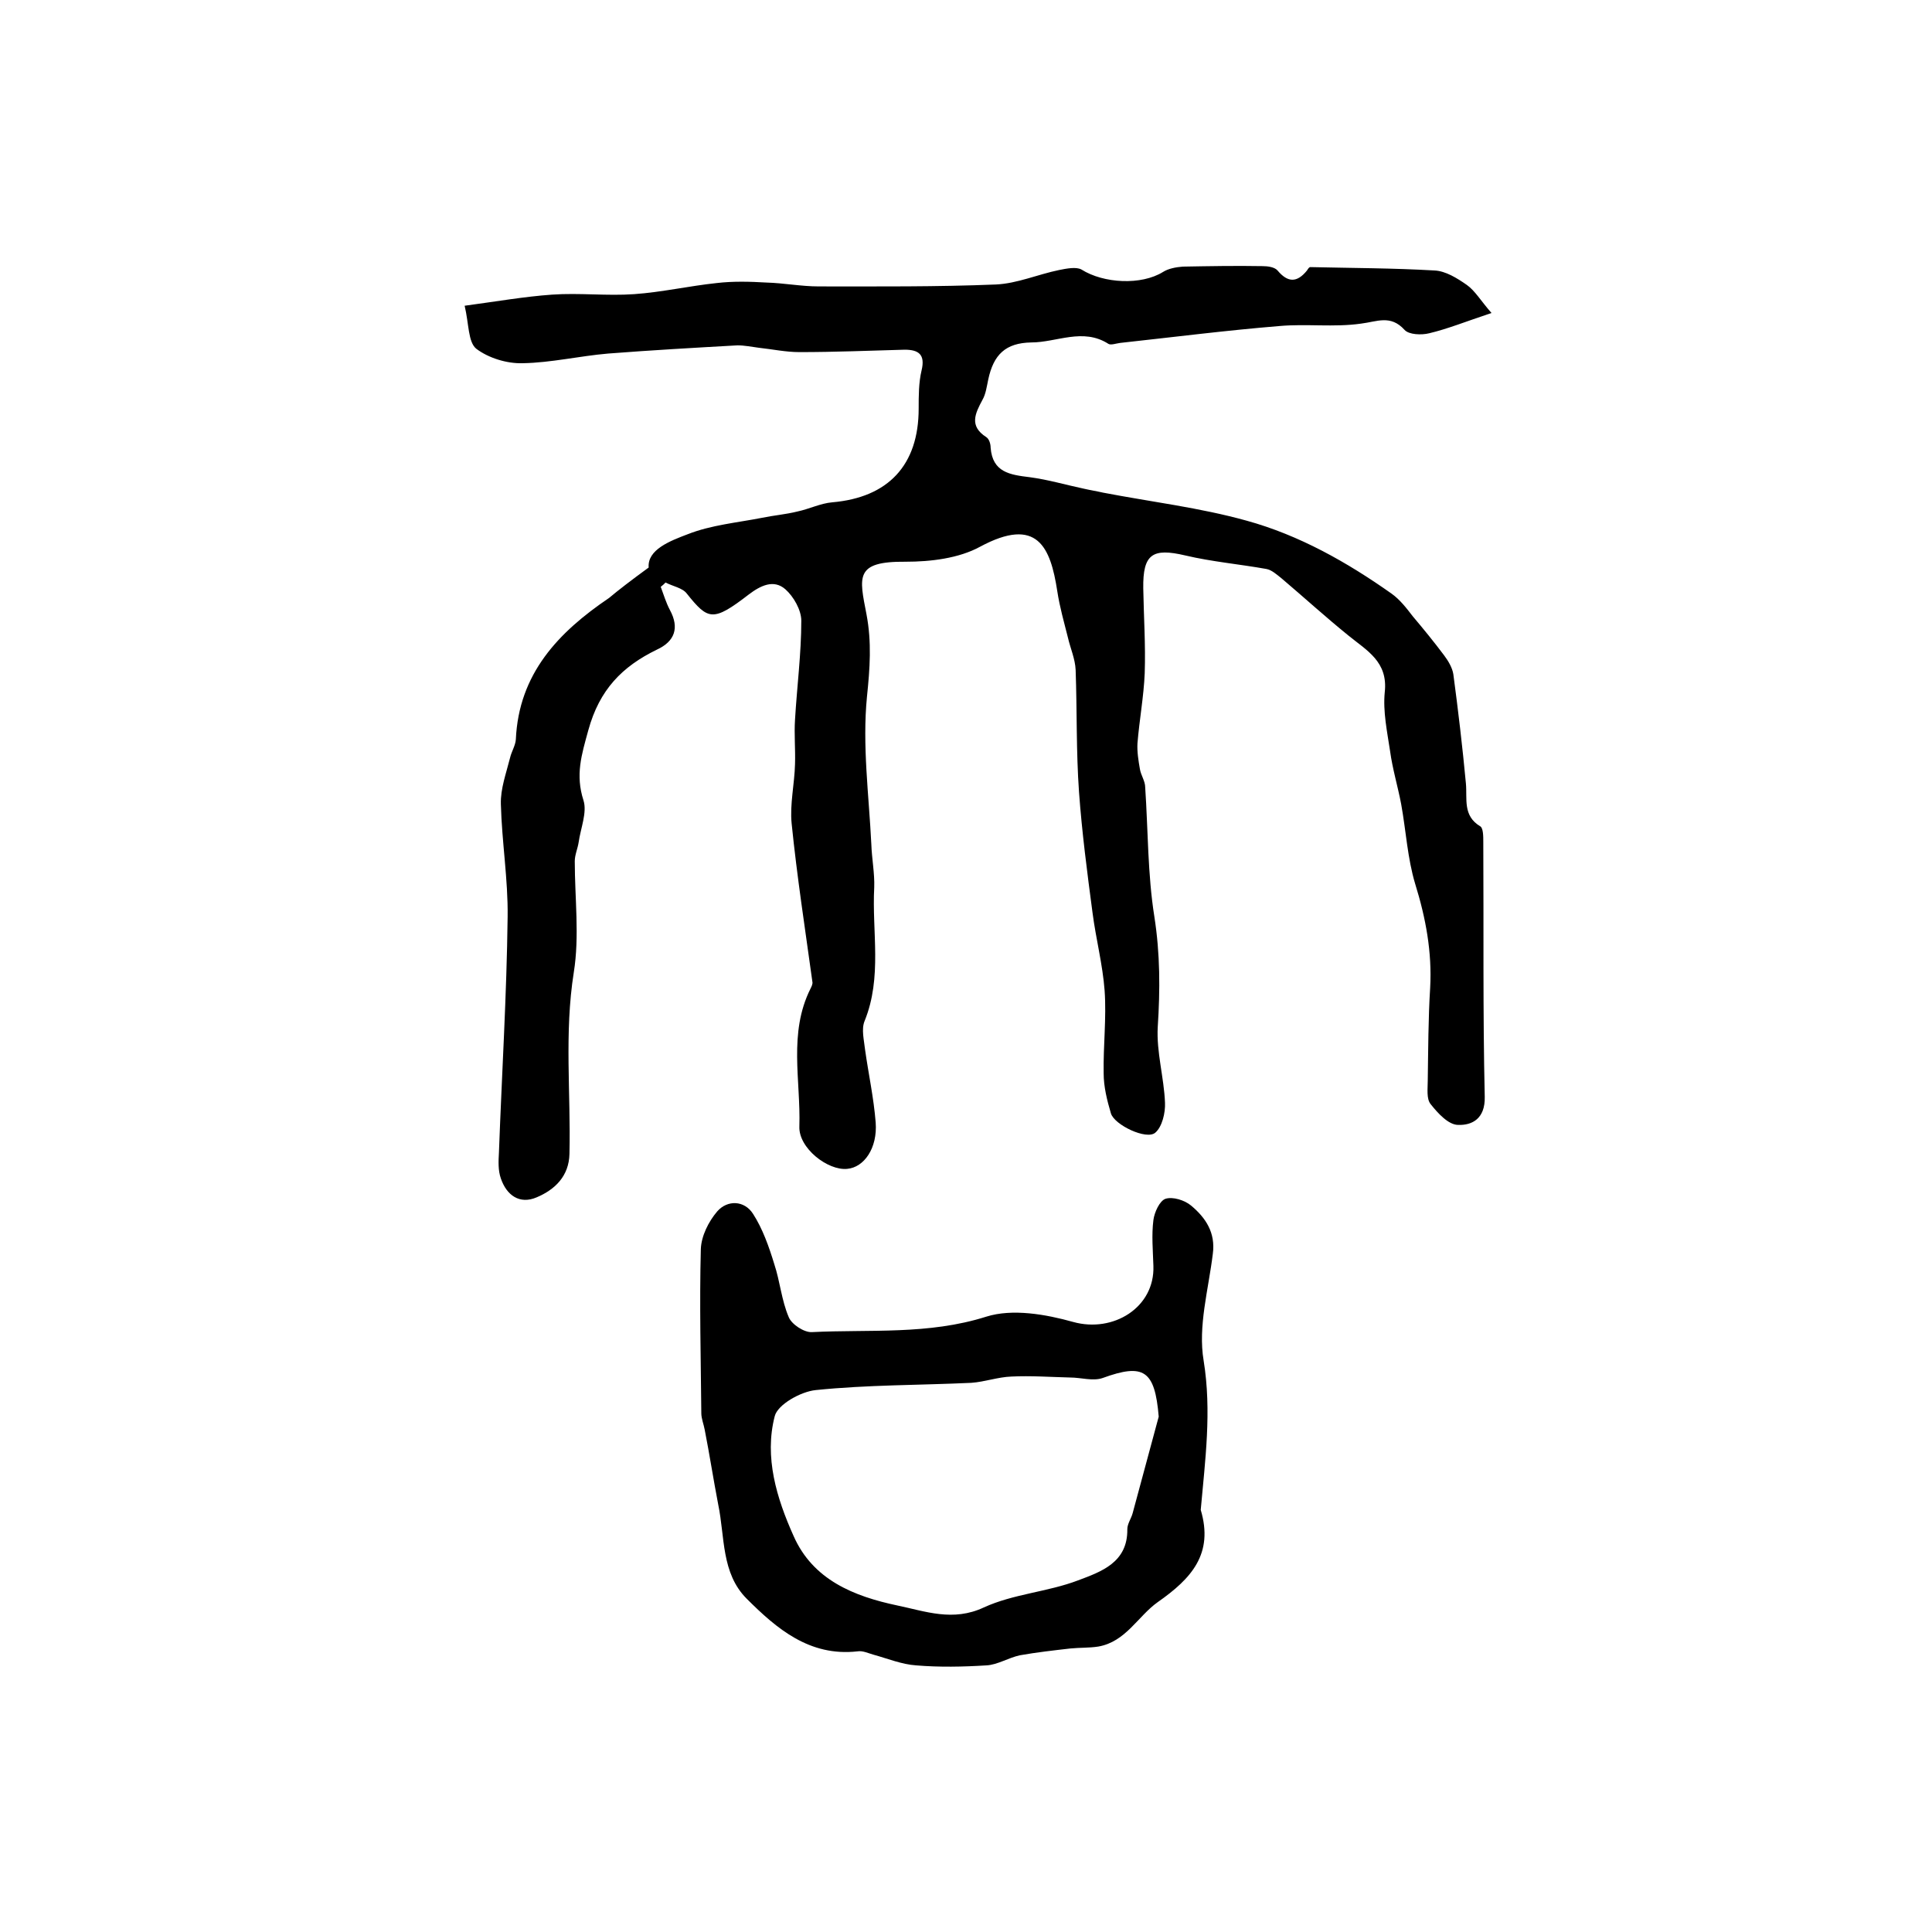
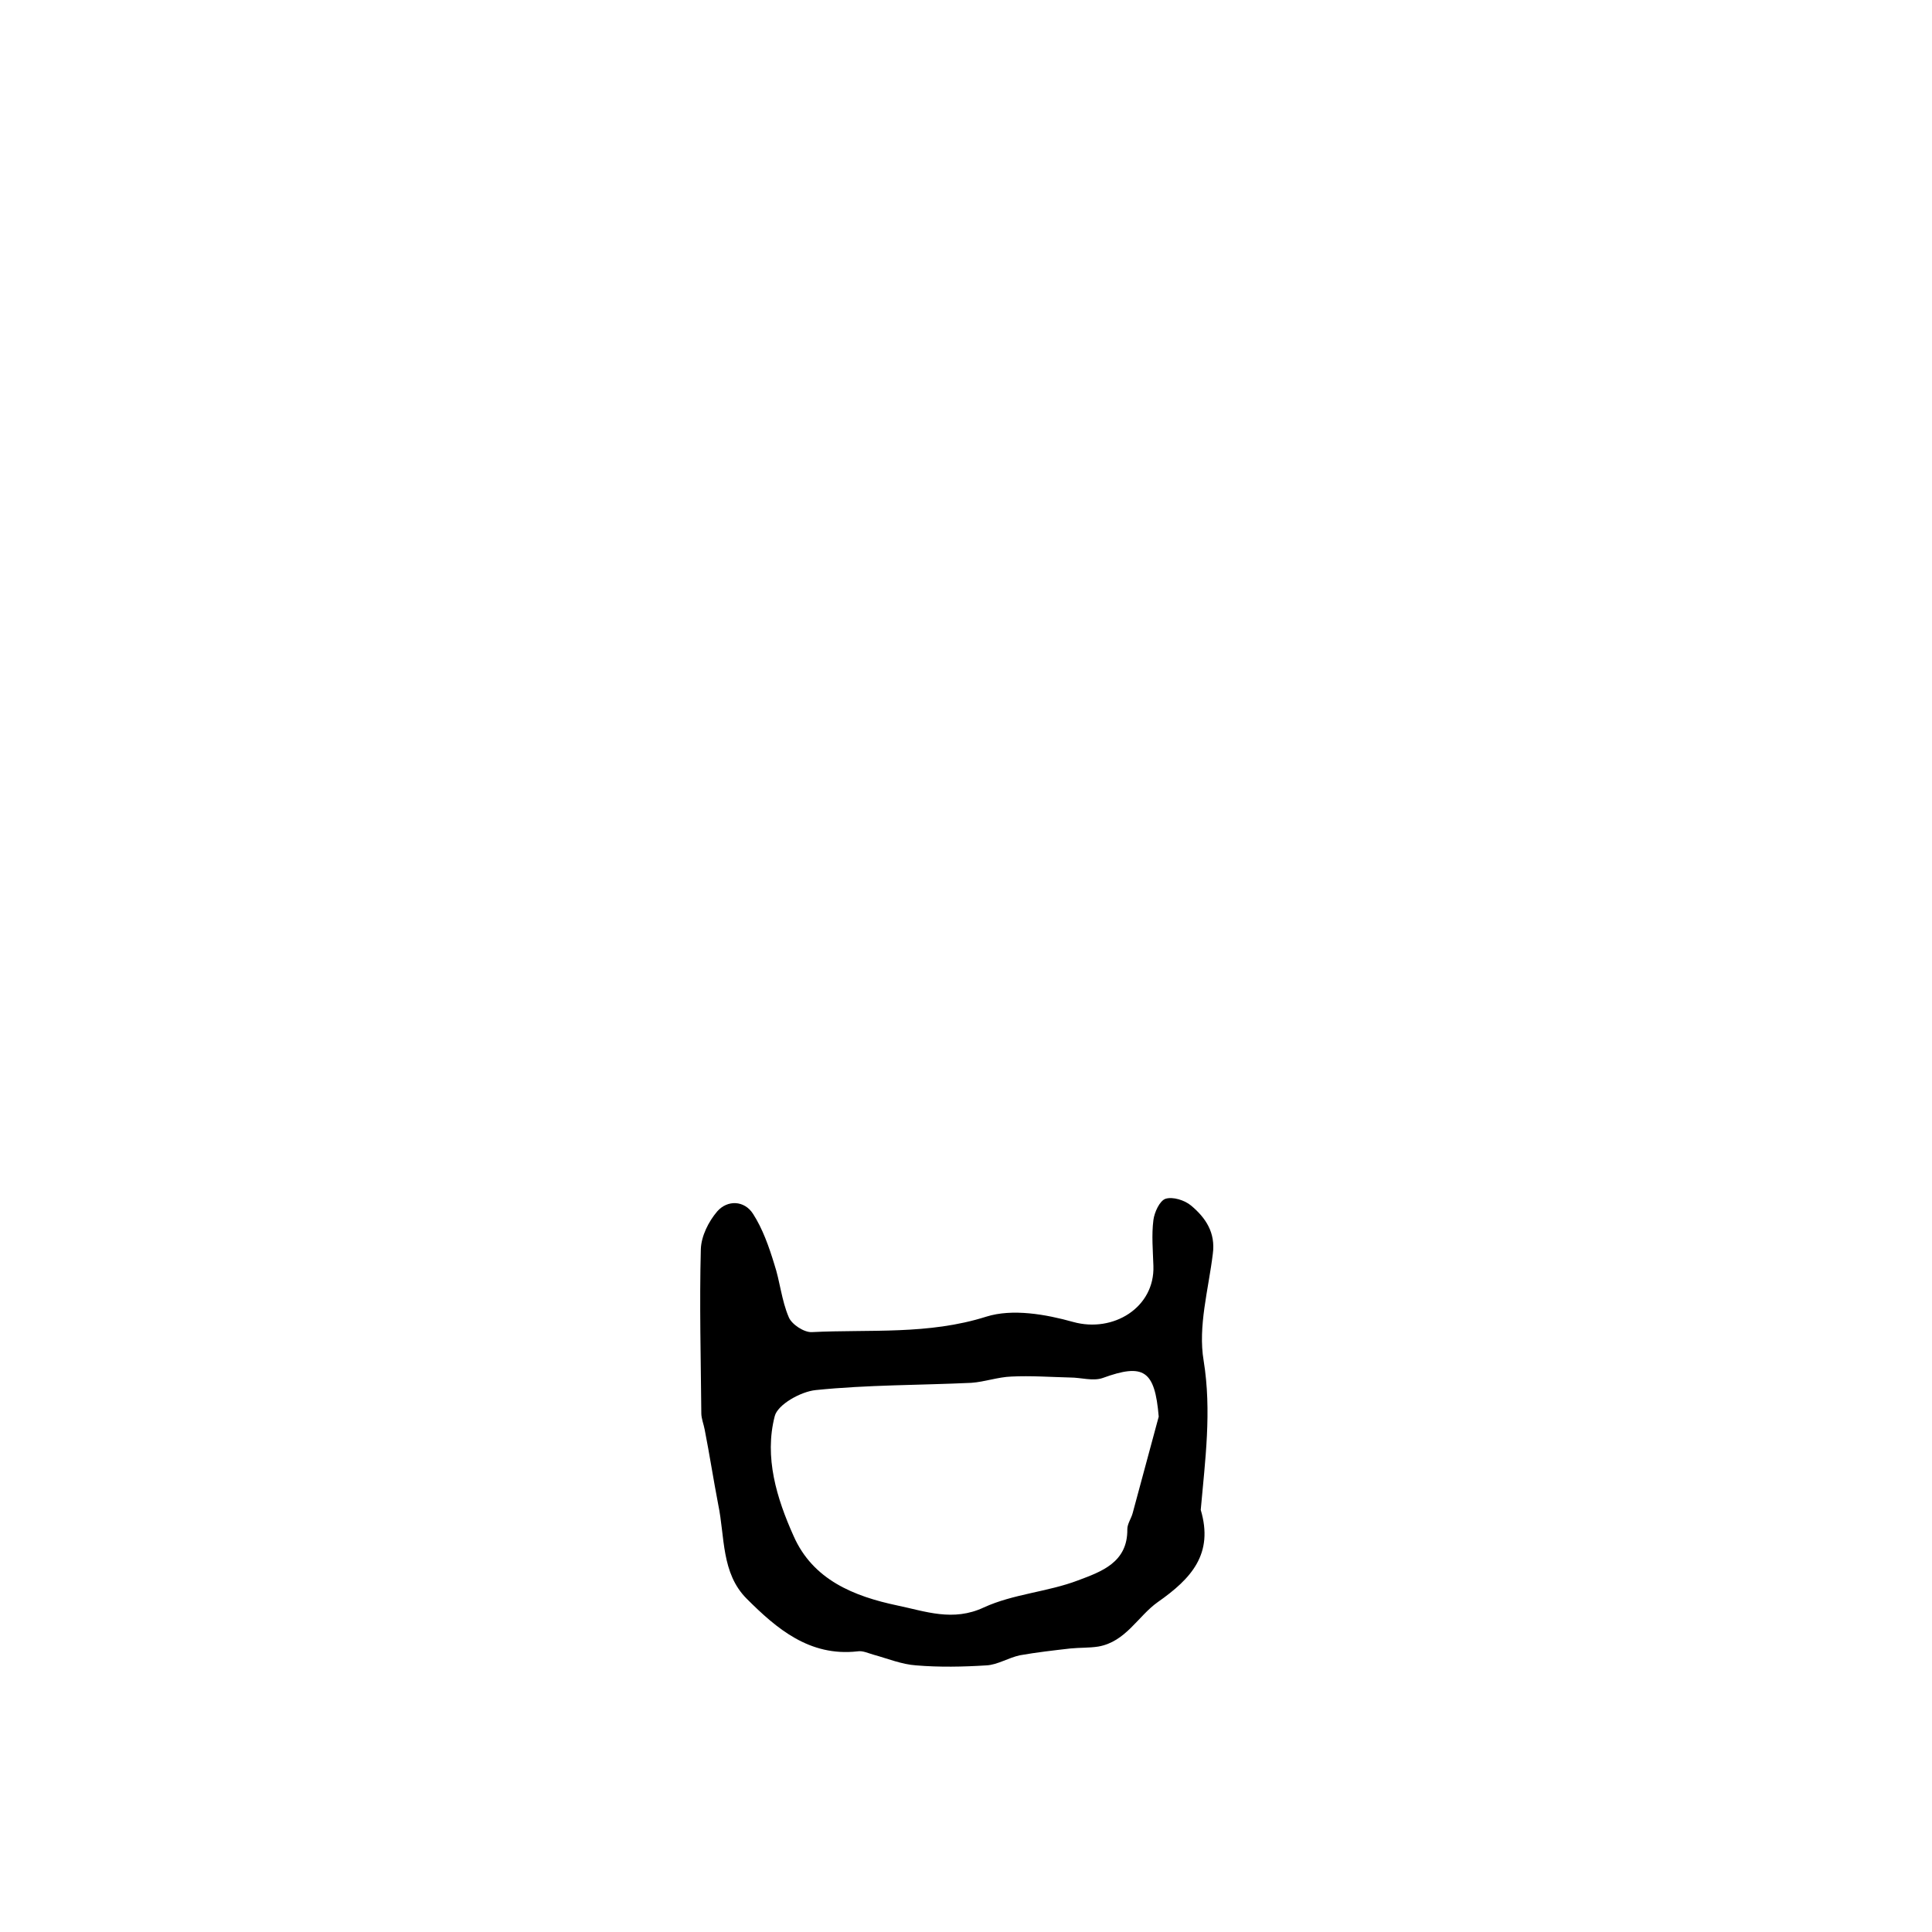
<svg xmlns="http://www.w3.org/2000/svg" version="1.1" id="图层_1" x="0px" y="0px" viewBox="0 0 400 400" style="enable-background:new 0 0 400 400;" xml:space="preserve">
  <style type="text/css">
	.st0{fill:#FFFFFF;}
</style>
  <g>
-     <path d="M134.3,117.5c-0.3-3.7,4.4-5.5,8.1-6.9c4.8-1.9,10.3-2.4,15.4-3.4c2.4-0.5,4.9-0.7,7.3-1.3c2.4-0.5,4.8-1.7,7.2-1.9   c11.6-1,17.9-7.7,17.9-19.4c0-2.6,0-5.4,0.6-7.9c0.8-3.3-0.6-4.3-3.5-4.3c-7.3,0.2-14.5,0.5-21.8,0.5c-2.8,0-5.6-0.6-8.4-0.9   c-1.5-0.2-3-0.5-4.4-0.5c-8.9,0.5-17.8,1-26.8,1.7c-5.9,0.5-11.8,1.9-17.7,2c-3.3,0.1-7.1-1.1-9.6-3c-1.7-1.4-1.5-5.1-2.4-8.9   c6.7-0.9,12.4-1.9,18.1-2.3c5.6-0.4,11.4,0.3,17-0.1c5.7-0.4,11.4-1.7,17.1-2.3c3.4-0.4,6.9-0.3,10.3-0.1c3.6,0.1,7.2,0.8,10.8,0.8   c12.2,0,24.5,0.1,36.7-0.4c4.4-0.2,8.7-2.1,13.1-3c1.5-0.3,3.5-0.7,4.6-0.1c4.6,2.9,12.4,3.3,16.9,0.5c1.1-0.7,2.7-1,4.1-1.1   c5.5-0.1,11-0.2,16.5-0.1c1.1,0,2.5,0.2,3.1,0.9c2.1,2.5,4,2.6,6.1,0c0.2-0.3,0.4-0.7,0.7-0.7c8.6,0.2,17.1,0.2,25.7,0.7   c2.3,0.1,4.7,1.6,6.7,3c1.7,1.2,2.9,3.3,5.1,5.8c-5.4,1.8-9.1,3.3-12.9,4.2c-1.6,0.4-4.2,0.3-5.1-0.7c-2.9-3.2-5.7-1.7-9-1.3   c-5.6,0.8-11.3,0-16.9,0.5c-11,0.9-22,2.3-33,3.5c-0.8,0.1-1.9,0.5-2.4,0.2c-5.3-3.4-10.7-0.3-16-0.3c-5.3,0.1-7.8,2.5-8.9,7.7   c-0.3,1.4-0.5,3-1.2,4.2c-1.5,2.8-2.8,5.4,0.8,7.7c0.6,0.4,0.9,1.4,0.9,2.2c0.4,5.1,4,5.6,8.1,6.1c3.8,0.5,7.5,1.6,11.3,2.4   c1.3,0.3,2.6,0.5,3.9,0.8c9.9,1.9,20,3.1,29.7,5.8c10.9,3,20.8,8.6,30,15.1c1.7,1.2,3.1,3,4.4,4.7c2.2,2.6,4.4,5.3,6.5,8.1   c0.9,1.2,1.7,2.6,1.9,3.9c1,7.5,1.9,15.1,2.6,22.6c0.3,3.2-0.7,6.7,3,8.9c0.6,0.4,0.6,2.1,0.6,3.2c0.1,17.6-0.1,35.2,0.3,52.8   c0.1,4.5-2.6,5.9-5.5,5.8c-2,0-4.2-2.4-5.7-4.3c-0.9-1.1-0.6-3.2-0.6-4.8c0.1-6.4,0.1-12.9,0.5-19.3c0.4-7.4-0.9-14.4-3.1-21.5   c-1.6-5.3-1.9-11-2.9-16.5c-0.7-3.7-1.8-7.3-2.3-11c-0.6-4-1.5-8.2-1.1-12.2c0.7-6.3-3.7-8.6-7.5-11.7c-4.7-3.8-9.2-7.9-13.8-11.8   c-1-0.8-2.1-1.8-3.2-2c-5.6-1-11.3-1.5-16.8-2.8c-6.8-1.6-8.8-0.3-8.7,6.8c0.1,5.9,0.5,11.7,0.3,17.6c-0.2,4.8-1.1,9.6-1.5,14.5   c-0.1,1.7,0.2,3.6,0.5,5.3c0.2,1.3,1.1,2.5,1.1,3.8c0.6,8.9,0.5,18,1.9,26.8c1.2,7.7,1.2,15.1,0.7,22.8c-0.3,5.2,1.3,10.5,1.5,15.7   c0.1,2.1-0.6,5-2,6.2c-1.8,1.6-8.5-1.6-9.2-4c-0.8-2.7-1.5-5.5-1.5-8.3c-0.1-5.7,0.6-11.4,0.2-17.1c-0.4-5.4-1.8-10.7-2.5-16.1   c-1.1-8.3-2.2-16.7-2.8-25c-0.6-8.4-0.4-16.8-0.7-25.3c-0.1-2.3-1.1-4.5-1.6-6.7c-0.8-3.2-1.7-6.3-2.2-9.6   c-1.4-9.1-4.1-15.6-16-9.2c-4.4,2.4-10.2,3.1-15.4,3.1c-10.6-0.1-9.6,3.1-8.1,10.9c1.1,5.8,0.7,11.2,0.1,17   c-1,10.1,0.4,20.4,0.9,30.6c0.1,3,0.7,6,0.6,8.9c-0.5,9.2,1.7,18.6-2,27.7c-0.7,1.7-0.1,4,0.1,5.9c0.7,5,1.8,10,2.2,15.1   c0.4,5.3-2.4,9.3-5.9,9.6c-4,0.4-10.1-4.3-9.9-8.8c0.3-9.5-2.3-19.3,2.3-28.5c0.2-0.4,0.5-1,0.4-1.4c-1.5-10.9-3.2-21.9-4.3-32.8   c-0.4-4,0.6-8.2,0.7-12.3c0.1-3.1-0.2-6.2,0-9.2c0.4-6.8,1.3-13.7,1.3-20.5c0-2.2-1.6-5-3.3-6.5c-2.4-2.1-5.1-0.8-7.6,1.1   c-7.4,5.7-8.4,5.3-12.8-0.2c-0.9-1.2-2.9-1.5-4.4-2.3c-0.3,0.3-0.6,0.6-1,0.9c0.6,1.6,1.1,3.3,1.9,4.8c2,3.7,1,6.5-2.7,8.2   c-7.2,3.5-11.9,8.3-14.2,16.7c-1.4,5.1-2.7,9.2-1,14.5c0.8,2.5-0.6,5.8-1,8.7c-0.2,1.3-0.8,2.6-0.8,3.9c0,7.7,1,15.5-0.2,23   c-2,12.6-0.6,25.1-0.9,37.6c-0.1,4.6-3,7.4-6.8,9c-3.5,1.5-6.2-0.4-7.4-3.9c-0.6-1.7-0.5-3.6-0.4-5.4c0.6-16.3,1.6-32.5,1.8-48.8   c0.1-7.7-1.2-15.5-1.4-23.3c-0.1-3.2,1.1-6.4,1.9-9.6c0.3-1.3,1.1-2.5,1.2-3.8c0.6-13.6,8.8-22.2,19.3-29.3   C128,122.2,130.6,120.2,134.3,117.5z" />
    <path d="M248.6,312.6c2.7,9.1-1.9,14.2-8.9,19.1c-4.1,2.9-6.6,8.2-12.3,9.2c-1.9,0.3-3.8,0.2-5.8,0.4c-3.5,0.4-7,0.8-10.4,1.4   c-2.4,0.5-4.7,2-7,2.1c-4.8,0.3-9.7,0.4-14.5,0c-3-0.2-5.9-1.4-8.8-2.2c-1.1-0.3-2.3-0.9-3.4-0.7c-9.9,1.1-16.7-4.7-22.9-10.9   c-5.3-5.3-4.5-12.8-5.9-19.5c-1-5.2-1.8-10.4-2.8-15.5c-0.2-1.1-0.7-2.3-0.7-3.4c-0.1-11.3-0.4-22.7-0.1-34   c0.1-2.7,1.6-5.7,3.4-7.8c2.1-2.4,5.6-2.3,7.4,0.5c2,3.1,3.3,6.8,4.4,10.4c1.2,3.6,1.5,7.5,3,11c0.6,1.5,3.2,3.2,4.8,3.1   c12-0.6,24.1,0.6,36.1-3.2c5.4-1.7,12.3-0.5,18,1.1c8.3,2.3,16.9-3,16.6-11.6c-0.1-3.2-0.4-6.4,0-9.5c0.2-1.6,1.3-4,2.5-4.4   c1.5-0.5,4,0.3,5.3,1.4c3,2.5,5.1,5.6,4.5,10c-0.9,7.4-3.1,15-1.9,22.1C250.9,292.2,249.5,302.4,248.6,312.6z M239.9,293.3   c-0.8-9.6-3.1-11.1-11.6-8c-2,0.7-4.5-0.1-6.7-0.1c-4.1-0.1-8.2-0.4-12.2-0.2c-2.8,0.1-5.5,1.1-8.3,1.3   c-10.7,0.5-21.5,0.4-32.2,1.5c-3.1,0.3-7.9,3-8.5,5.4c-2.2,8.5,0.4,17,3.9,24.8c4,9.1,12.5,12.5,21.5,14.4   c5.8,1.2,11.5,3.4,17.9,0.4c6.1-2.8,13.2-3.2,19.5-5.6c4.8-1.8,10.3-3.7,10.2-10.6c0-1.1,0.8-2.2,1.1-3.3   C236.3,306.6,238.1,300,239.9,293.3z" />
  </g>
</svg>